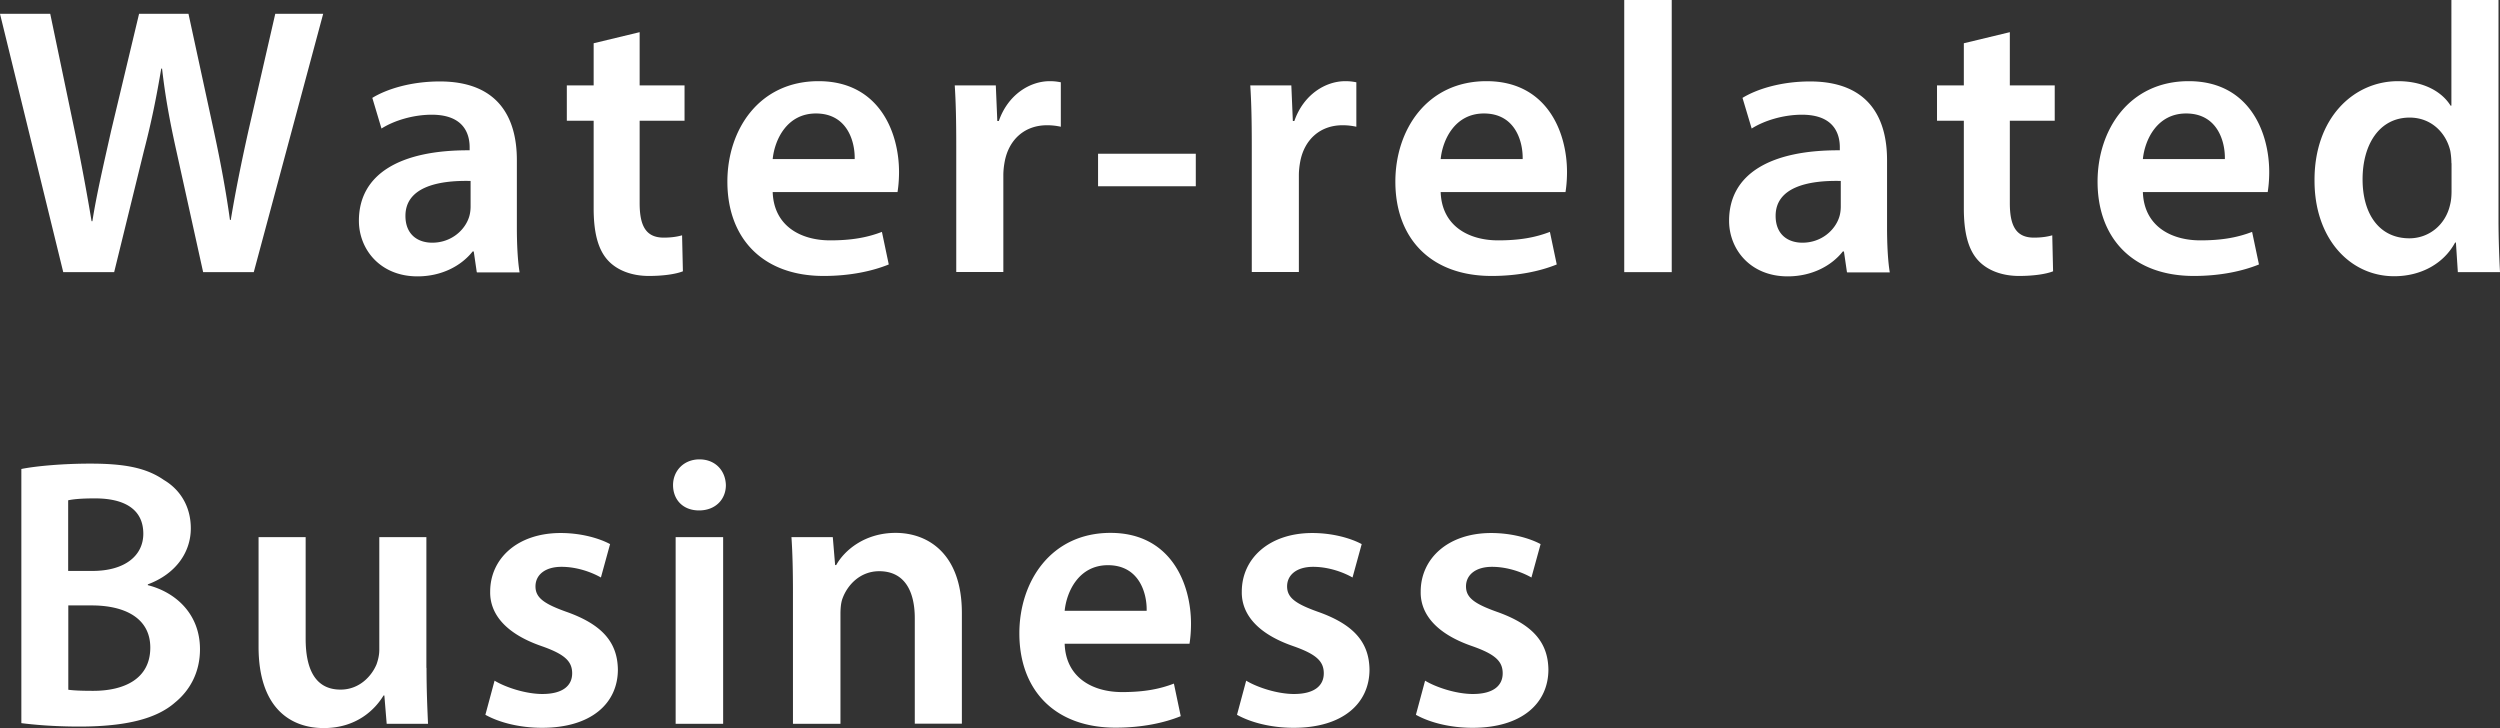
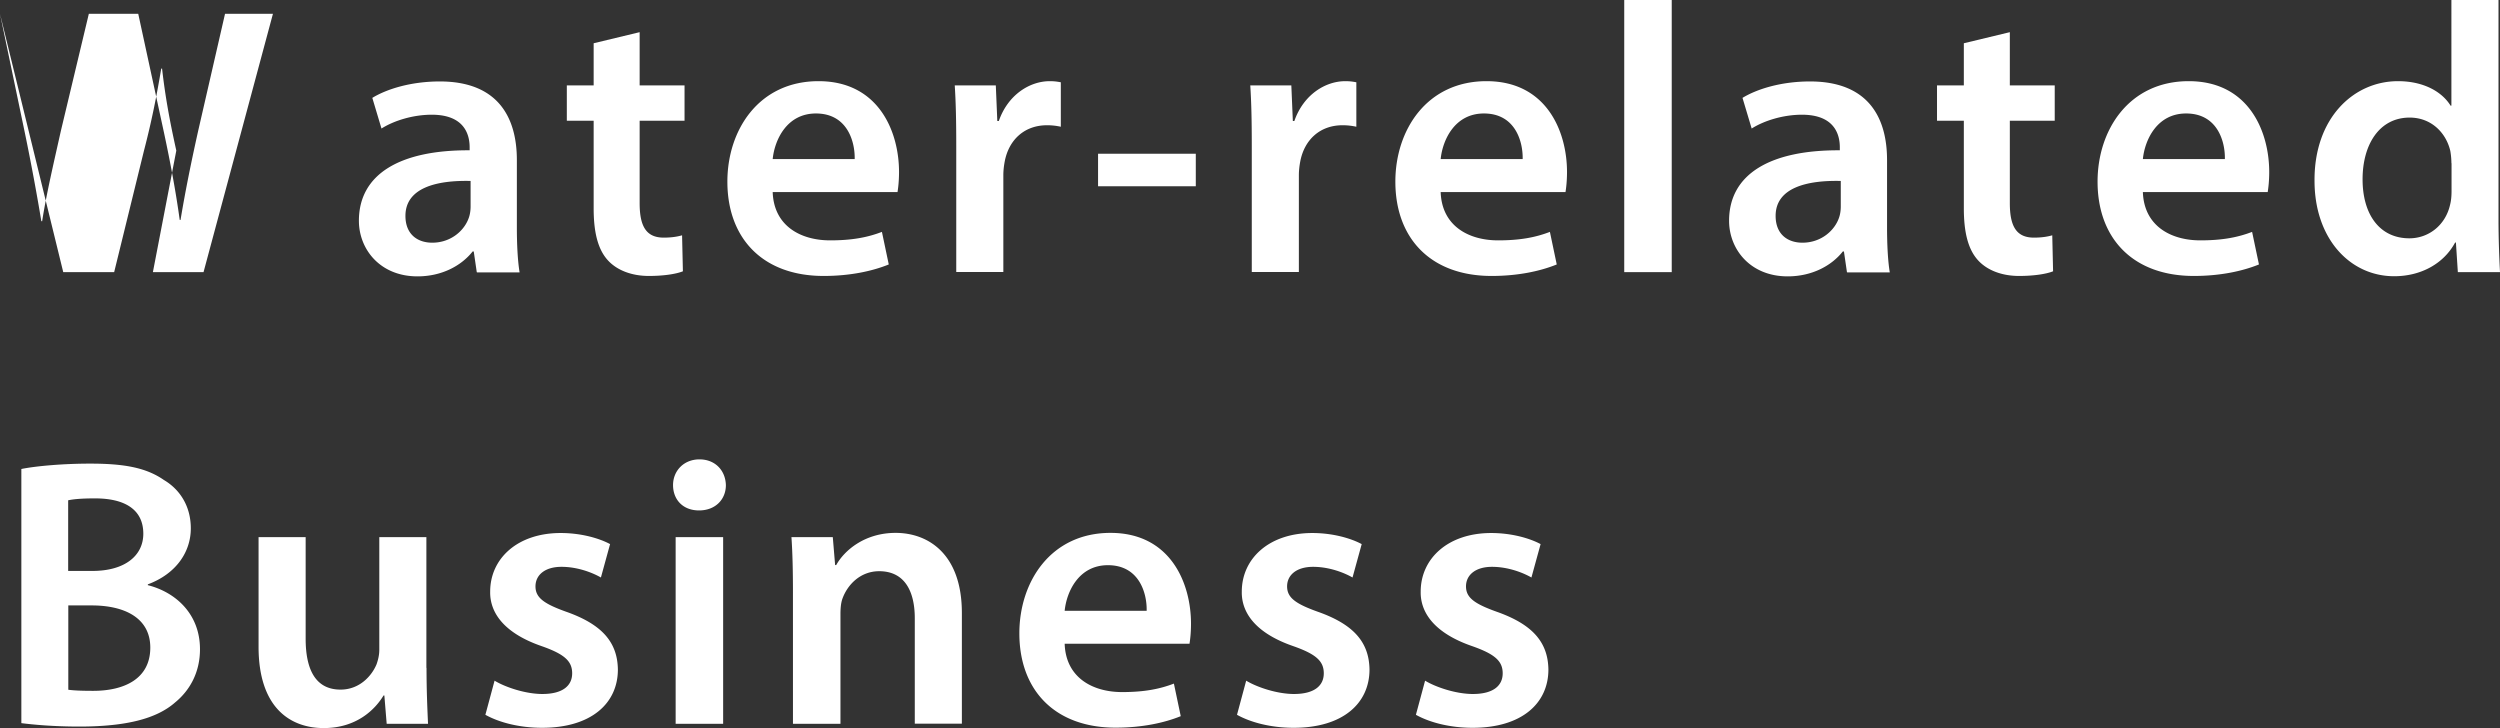
<svg xmlns="http://www.w3.org/2000/svg" viewBox="0 0 182.64 53.19">
  <rect x="0" y="0" width="182.64" height="53.19" fill="#333333" stroke="none" />
-   <path d="M4.62 19.88L0 1.01h3.67l1.79 8.57c.48 2.3.92 4.7 1.23 6.58h.06c.31-1.99.84-4.23 1.37-6.61l2.04-8.54h3.61l1.88 8.68c.48 2.24.87 4.34 1.15 6.38h.06c.34-2.07.78-4.23 1.29-6.52l1.96-8.54h3.5l-5.07 18.87h-3.7L12.88 11c-.48-2.16-.81-3.95-1.04-5.99h-.06c-.34 2.02-.7 3.84-1.26 5.99l-2.18 8.88H4.62zm30.21 0l-.22-1.51h-.08c-.84 1.06-2.27 1.82-4.03 1.82-2.74 0-4.28-1.99-4.28-4.06 0-3.44 3.05-5.18 8.09-5.15v-.22c0-.9-.36-2.38-2.77-2.38-1.34 0-2.74.42-3.67 1.01l-.67-2.24c1.01-.62 2.77-1.2 4.93-1.2 4.37 0 5.63 2.77 5.63 5.74v4.93c0 1.23.06 2.44.2 3.28h-3.11zm-.45-6.66c-2.44-.06-4.76.48-4.76 2.55 0 1.34.87 1.96 1.96 1.96 1.37 0 2.38-.9 2.69-1.88.08-.25.11-.53.11-.76v-1.88zM46.73 2.35v3.89h3.28v2.58h-3.28v6.02c0 1.65.45 2.52 1.76 2.52.59 0 1.04-.08 1.34-.17l.06 2.63c-.5.2-1.4.34-2.49.34-1.26 0-2.32-.42-2.97-1.12-.73-.78-1.06-2.02-1.06-3.81V8.82h-1.96V6.24h1.96V3.16l3.36-.81zm9.72 11.68c.08 2.46 2.02 3.53 4.2 3.53 1.6 0 2.74-.22 3.78-.62l.5 2.38c-1.18.48-2.8.84-4.76.84-4.42 0-7.03-2.72-7.03-6.89 0-3.78 2.3-7.34 6.66-7.34s5.88 3.64 5.88 6.64c0 .64-.06 1.15-.11 1.46h-9.13zm5.99-2.41c.03-1.26-.53-3.33-2.83-3.33-2.13 0-3.02 1.93-3.16 3.33h5.99zm7.42-.98c0-1.85-.03-3.16-.11-4.4h3l.11 2.6h.11c.67-1.93 2.27-2.91 3.72-2.91.34 0 .53.03.81.08v3.25a4.57 4.57 0 00-1.01-.11c-1.65 0-2.77 1.06-3.08 2.6-.06.31-.11.67-.11 1.06v7.06h-3.44v-9.23zm17.5.59v2.38h-7.14v-2.38h7.14zm4.09-.59c0-1.85-.03-3.16-.11-4.4h3l.11 2.6h.11c.67-1.93 2.27-2.91 3.72-2.91.34 0 .53.03.81.08v3.25a4.57 4.57 0 00-1.01-.11c-1.65 0-2.77 1.06-3.08 2.6-.06.31-.11.67-.11 1.06v7.06h-3.44v-9.23zm13.8 3.39c.08 2.46 2.02 3.53 4.2 3.53 1.6 0 2.74-.22 3.78-.62l.5 2.38c-1.18.48-2.8.84-4.76.84-4.42 0-7.03-2.72-7.03-6.89 0-3.78 2.3-7.34 6.66-7.34s5.88 3.64 5.88 6.64c0 .64-.06 1.15-.11 1.46h-9.13zm5.99-2.41c.03-1.26-.53-3.33-2.83-3.33-2.13 0-3.02 1.93-3.16 3.33h5.99zM118.66 0h3.47v19.88h-3.47V0zm16.27 19.88l-.22-1.51h-.08c-.84 1.06-2.27 1.82-4.03 1.82-2.74 0-4.28-1.99-4.28-4.06 0-3.44 3.05-5.18 8.09-5.15v-.22c0-.9-.36-2.38-2.77-2.38-1.34 0-2.74.42-3.67 1.01l-.67-2.24c1.01-.62 2.77-1.2 4.93-1.2 4.37 0 5.63 2.77 5.63 5.74v4.93c0 1.23.06 2.44.2 3.28h-3.11zm-.45-6.66c-2.44-.06-4.76.48-4.76 2.55 0 1.34.87 1.96 1.96 1.96 1.37 0 2.38-.9 2.69-1.88.08-.25.11-.53.11-.76v-1.88zm12.35-10.87v3.89h3.28v2.58h-3.28v6.02c0 1.65.45 2.52 1.76 2.52.59 0 1.04-.08 1.34-.17l.06 2.63c-.5.2-1.4.34-2.49.34-1.26 0-2.32-.42-2.97-1.12-.73-.78-1.06-2.02-1.06-3.81V8.82h-1.96V6.24h1.96V3.16l3.36-.81zm9.72 11.68c.08 2.46 2.02 3.53 4.2 3.53 1.6 0 2.74-.22 3.78-.62l.5 2.38c-1.18.48-2.8.84-4.76.84-4.42 0-7.03-2.72-7.03-6.89 0-3.78 2.3-7.34 6.66-7.34s5.88 3.64 5.88 6.64c0 .64-.06 1.15-.11 1.46h-9.13zm5.99-2.41c.03-1.26-.53-3.33-2.83-3.33-2.13 0-3.02 1.93-3.16 3.33h5.99zM182.53 0v16.04c0 1.4.06 2.91.11 3.84h-3.08l-.14-2.16h-.06c-.81 1.51-2.46 2.46-4.45 2.46-3.25 0-5.82-2.77-5.82-6.97-.03-4.56 2.83-7.28 6.1-7.28 1.88 0 3.22.78 3.84 1.79h.06V0h3.44zm-3.44 11.93c0-.28-.03-.62-.08-.9-.31-1.34-1.4-2.44-2.97-2.44-2.21 0-3.44 1.96-3.44 4.51s1.23 4.31 3.42 4.31c1.4 0 2.63-.95 2.97-2.44.08-.31.11-.64.11-1.01v-2.04zM1.57 34.26c1.09-.22 3.08-.39 5.01-.39 2.55 0 4.12.31 5.4 1.2 1.18.7 1.96 1.93 1.96 3.53 0 1.74-1.09 3.33-3.14 4.09v.06c1.99.5 3.81 2.07 3.81 4.68 0 1.68-.73 3-1.82 3.89-1.34 1.18-3.56 1.76-7 1.76-1.9 0-3.36-.14-4.23-.25V34.27zm3.42 7.45h1.76c2.38 0 3.72-1.12 3.72-2.72 0-1.76-1.34-2.58-3.53-2.58-1.01 0-1.6.06-1.96.14v5.15zm0 8.68c.45.06 1.04.08 1.82.08 2.21 0 4.17-.84 4.17-3.16 0-2.18-1.9-3.08-4.28-3.08H4.99v6.16zm26.17-1.6c0 1.62.06 2.97.11 4.09h-3.02l-.17-2.07h-.06c-.59.98-1.93 2.38-4.37 2.38s-4.76-1.48-4.76-5.94v-8.01h3.44v7.42c0 2.27.73 3.72 2.55 3.72 1.37 0 2.27-.98 2.63-1.85.11-.31.2-.67.2-1.06v-8.23h3.44v9.55zm4.96.93c.78.48 2.27.98 3.5.98 1.51 0 2.18-.62 2.18-1.51s-.56-1.4-2.24-1.99c-2.66-.92-3.78-2.38-3.75-3.98 0-2.41 1.99-4.28 5.15-4.28 1.51 0 2.83.39 3.61.81l-.67 2.44c-.59-.34-1.68-.78-2.88-.78s-1.9.59-1.9 1.43.64 1.29 2.38 1.9c2.46.9 3.61 2.16 3.64 4.17 0 2.46-1.93 4.26-5.54 4.26-1.65 0-3.14-.39-4.14-.95l.67-2.49zm16.91-14.28c0 1.04-.76 1.85-1.96 1.85s-1.9-.81-1.9-1.85.78-1.88 1.93-1.88 1.9.81 1.93 1.88zm-3.67 17.44V39.24h3.47v13.64h-3.47zm8.57-9.58c0-1.57-.03-2.88-.11-4.06h3.02l.17 2.04h.08c.59-1.06 2.07-2.35 4.34-2.35 2.38 0 4.84 1.54 4.84 5.85v8.09h-3.44v-7.7c0-1.96-.73-3.44-2.6-3.44-1.37 0-2.32.98-2.69 2.02-.11.31-.14.73-.14 1.12v8.01h-3.47V43.3zm19.85 3.73c.08 2.46 2.02 3.53 4.2 3.53 1.6 0 2.74-.22 3.78-.62l.5 2.38c-1.18.48-2.8.84-4.76.84-4.42 0-7.03-2.72-7.03-6.89 0-3.78 2.3-7.34 6.66-7.34s5.88 3.64 5.88 6.64c0 .64-.06 1.15-.11 1.46h-9.13zm5.99-2.41c.03-1.26-.53-3.33-2.83-3.33-2.13 0-3.02 1.93-3.16 3.33h5.99zm7.26 5.1c.78.48 2.27.98 3.5.98 1.51 0 2.18-.62 2.18-1.51s-.56-1.4-2.24-1.99c-2.66-.92-3.78-2.38-3.75-3.98 0-2.41 1.99-4.28 5.15-4.28 1.51 0 2.83.39 3.61.81l-.67 2.44c-.59-.34-1.68-.78-2.88-.78s-1.9.59-1.9 1.43.64 1.29 2.38 1.9c2.46.9 3.61 2.16 3.64 4.17 0 2.46-1.93 4.26-5.54 4.26-1.65 0-3.14-.39-4.14-.95l.67-2.49zm13.07 0c.78.48 2.27.98 3.5.98 1.51 0 2.18-.62 2.18-1.51s-.56-1.4-2.24-1.99c-2.66-.92-3.78-2.38-3.75-3.98 0-2.41 1.99-4.28 5.15-4.28 1.51 0 2.83.39 3.61.81l-.67 2.44c-.59-.34-1.68-.78-2.88-.78s-1.9.59-1.9 1.43.64 1.29 2.38 1.9c2.46.9 3.61 2.16 3.64 4.17 0 2.46-1.93 4.26-5.54 4.26-1.65 0-3.14-.39-4.14-.95l.67-2.49z" fill="#fff" />
+   <path d="M4.62 19.88L0 1.01l1.79 8.57c.48 2.3.92 4.7 1.23 6.58h.06c.31-1.99.84-4.23 1.37-6.61l2.04-8.54h3.61l1.88 8.68c.48 2.24.87 4.34 1.15 6.38h.06c.34-2.07.78-4.23 1.29-6.52l1.96-8.54h3.5l-5.07 18.87h-3.7L12.88 11c-.48-2.16-.81-3.95-1.04-5.99h-.06c-.34 2.02-.7 3.84-1.26 5.99l-2.18 8.88H4.62zm30.21 0l-.22-1.51h-.08c-.84 1.06-2.27 1.82-4.03 1.82-2.74 0-4.28-1.99-4.28-4.06 0-3.44 3.05-5.18 8.09-5.15v-.22c0-.9-.36-2.38-2.77-2.38-1.34 0-2.74.42-3.67 1.01l-.67-2.24c1.01-.62 2.77-1.2 4.93-1.2 4.37 0 5.63 2.77 5.63 5.74v4.93c0 1.23.06 2.44.2 3.28h-3.11zm-.45-6.66c-2.44-.06-4.76.48-4.76 2.55 0 1.34.87 1.96 1.96 1.96 1.37 0 2.38-.9 2.69-1.88.08-.25.11-.53.11-.76v-1.88zM46.73 2.35v3.89h3.28v2.58h-3.28v6.02c0 1.65.45 2.52 1.76 2.52.59 0 1.04-.08 1.34-.17l.06 2.63c-.5.2-1.4.34-2.49.34-1.26 0-2.32-.42-2.97-1.12-.73-.78-1.06-2.02-1.06-3.81V8.82h-1.96V6.24h1.96V3.16l3.36-.81zm9.72 11.68c.08 2.46 2.02 3.53 4.2 3.53 1.6 0 2.74-.22 3.78-.62l.5 2.38c-1.18.48-2.8.84-4.76.84-4.42 0-7.03-2.72-7.03-6.89 0-3.78 2.3-7.34 6.66-7.34s5.88 3.64 5.88 6.64c0 .64-.06 1.15-.11 1.46h-9.13zm5.99-2.41c.03-1.26-.53-3.33-2.83-3.33-2.13 0-3.02 1.93-3.16 3.33h5.99zm7.42-.98c0-1.85-.03-3.16-.11-4.4h3l.11 2.6h.11c.67-1.93 2.27-2.91 3.72-2.91.34 0 .53.03.81.08v3.25a4.57 4.57 0 00-1.01-.11c-1.65 0-2.77 1.06-3.08 2.6-.06.31-.11.67-.11 1.06v7.06h-3.44v-9.23zm17.5.59v2.38h-7.14v-2.38h7.14zm4.09-.59c0-1.85-.03-3.16-.11-4.4h3l.11 2.6h.11c.67-1.93 2.27-2.91 3.72-2.91.34 0 .53.03.81.08v3.25a4.57 4.57 0 00-1.01-.11c-1.65 0-2.77 1.06-3.08 2.6-.06.31-.11.67-.11 1.06v7.06h-3.44v-9.23zm13.8 3.39c.08 2.46 2.02 3.53 4.2 3.53 1.6 0 2.74-.22 3.78-.62l.5 2.38c-1.18.48-2.8.84-4.76.84-4.42 0-7.03-2.72-7.03-6.89 0-3.78 2.3-7.34 6.66-7.34s5.88 3.64 5.88 6.64c0 .64-.06 1.15-.11 1.46h-9.13zm5.99-2.41c.03-1.26-.53-3.33-2.83-3.33-2.13 0-3.02 1.93-3.16 3.33h5.99zM118.66 0h3.47v19.88h-3.47V0zm16.27 19.88l-.22-1.51h-.08c-.84 1.06-2.27 1.82-4.03 1.82-2.74 0-4.28-1.99-4.28-4.06 0-3.44 3.05-5.18 8.09-5.15v-.22c0-.9-.36-2.38-2.77-2.38-1.34 0-2.74.42-3.67 1.01l-.67-2.24c1.01-.62 2.77-1.2 4.93-1.2 4.37 0 5.63 2.77 5.63 5.74v4.93c0 1.23.06 2.44.2 3.28h-3.11zm-.45-6.66c-2.44-.06-4.76.48-4.76 2.55 0 1.34.87 1.96 1.96 1.96 1.37 0 2.38-.9 2.69-1.88.08-.25.11-.53.11-.76v-1.88zm12.35-10.87v3.89h3.28v2.58h-3.28v6.02c0 1.65.45 2.52 1.76 2.52.59 0 1.04-.08 1.34-.17l.06 2.63c-.5.2-1.4.34-2.49.34-1.26 0-2.32-.42-2.97-1.12-.73-.78-1.06-2.02-1.06-3.81V8.82h-1.96V6.24h1.96V3.16l3.36-.81zm9.72 11.68c.08 2.46 2.02 3.53 4.2 3.53 1.6 0 2.74-.22 3.78-.62l.5 2.38c-1.18.48-2.8.84-4.76.84-4.42 0-7.03-2.72-7.03-6.89 0-3.78 2.3-7.34 6.66-7.34s5.88 3.64 5.88 6.64c0 .64-.06 1.15-.11 1.46h-9.13zm5.99-2.41c.03-1.26-.53-3.33-2.83-3.33-2.13 0-3.02 1.93-3.16 3.33h5.99zM182.53 0v16.04c0 1.4.06 2.91.11 3.84h-3.08l-.14-2.16h-.06c-.81 1.51-2.46 2.46-4.45 2.46-3.25 0-5.82-2.77-5.82-6.97-.03-4.56 2.83-7.28 6.1-7.28 1.88 0 3.22.78 3.84 1.79h.06V0h3.44zm-3.44 11.93c0-.28-.03-.62-.08-.9-.31-1.34-1.4-2.44-2.97-2.44-2.21 0-3.44 1.96-3.44 4.51s1.23 4.31 3.42 4.31c1.4 0 2.63-.95 2.97-2.44.08-.31.11-.64.11-1.01v-2.04zM1.57 34.26c1.09-.22 3.08-.39 5.01-.39 2.55 0 4.12.31 5.4 1.2 1.18.7 1.96 1.93 1.96 3.53 0 1.74-1.09 3.33-3.14 4.09v.06c1.99.5 3.81 2.07 3.81 4.68 0 1.68-.73 3-1.82 3.89-1.34 1.18-3.56 1.76-7 1.76-1.9 0-3.36-.14-4.23-.25V34.27zm3.42 7.45h1.76c2.38 0 3.72-1.12 3.72-2.72 0-1.76-1.34-2.58-3.53-2.58-1.01 0-1.6.06-1.96.14v5.15zm0 8.68c.45.06 1.04.08 1.82.08 2.21 0 4.17-.84 4.17-3.16 0-2.18-1.9-3.08-4.28-3.08H4.99v6.16zm26.17-1.6c0 1.62.06 2.97.11 4.09h-3.02l-.17-2.07h-.06c-.59.98-1.93 2.38-4.37 2.38s-4.76-1.48-4.76-5.94v-8.01h3.44v7.42c0 2.27.73 3.72 2.55 3.72 1.37 0 2.27-.98 2.63-1.85.11-.31.2-.67.2-1.06v-8.23h3.44v9.55zm4.96.93c.78.48 2.27.98 3.5.98 1.51 0 2.18-.62 2.18-1.51s-.56-1.4-2.24-1.99c-2.66-.92-3.78-2.38-3.75-3.98 0-2.41 1.99-4.28 5.15-4.28 1.51 0 2.83.39 3.61.81l-.67 2.44c-.59-.34-1.68-.78-2.88-.78s-1.9.59-1.9 1.43.64 1.29 2.38 1.9c2.46.9 3.61 2.16 3.64 4.17 0 2.46-1.93 4.26-5.54 4.26-1.65 0-3.14-.39-4.14-.95l.67-2.49zm16.91-14.28c0 1.04-.76 1.85-1.96 1.85s-1.9-.81-1.9-1.85.78-1.88 1.93-1.88 1.9.81 1.93 1.88zm-3.67 17.44V39.24h3.47v13.64h-3.47zm8.57-9.58c0-1.57-.03-2.88-.11-4.06h3.02l.17 2.04h.08c.59-1.06 2.07-2.35 4.34-2.35 2.38 0 4.84 1.54 4.84 5.85v8.09h-3.44v-7.7c0-1.96-.73-3.44-2.6-3.44-1.37 0-2.32.98-2.69 2.02-.11.31-.14.73-.14 1.12v8.01h-3.47V43.3zm19.85 3.73c.08 2.46 2.02 3.53 4.2 3.53 1.6 0 2.74-.22 3.78-.62l.5 2.38c-1.18.48-2.8.84-4.76.84-4.42 0-7.03-2.72-7.03-6.89 0-3.78 2.3-7.34 6.66-7.34s5.88 3.64 5.88 6.64c0 .64-.06 1.15-.11 1.46h-9.13zm5.99-2.41c.03-1.26-.53-3.33-2.83-3.33-2.13 0-3.02 1.93-3.16 3.33h5.99zm7.26 5.1c.78.48 2.27.98 3.5.98 1.51 0 2.18-.62 2.18-1.51s-.56-1.4-2.24-1.99c-2.66-.92-3.78-2.38-3.75-3.98 0-2.41 1.99-4.28 5.15-4.28 1.51 0 2.83.39 3.61.81l-.67 2.44c-.59-.34-1.68-.78-2.88-.78s-1.9.59-1.9 1.43.64 1.29 2.38 1.9c2.46.9 3.61 2.16 3.64 4.17 0 2.46-1.93 4.26-5.54 4.26-1.65 0-3.14-.39-4.14-.95l.67-2.49zm13.07 0c.78.48 2.27.98 3.5.98 1.51 0 2.18-.62 2.18-1.51s-.56-1.4-2.24-1.99c-2.66-.92-3.78-2.38-3.75-3.98 0-2.41 1.99-4.28 5.15-4.28 1.51 0 2.83.39 3.61.81l-.67 2.44c-.59-.34-1.68-.78-2.88-.78s-1.9.59-1.9 1.43.64 1.29 2.38 1.9c2.46.9 3.61 2.16 3.64 4.17 0 2.46-1.93 4.26-5.54 4.26-1.65 0-3.14-.39-4.14-.95l.67-2.49z" fill="#fff" />
</svg>